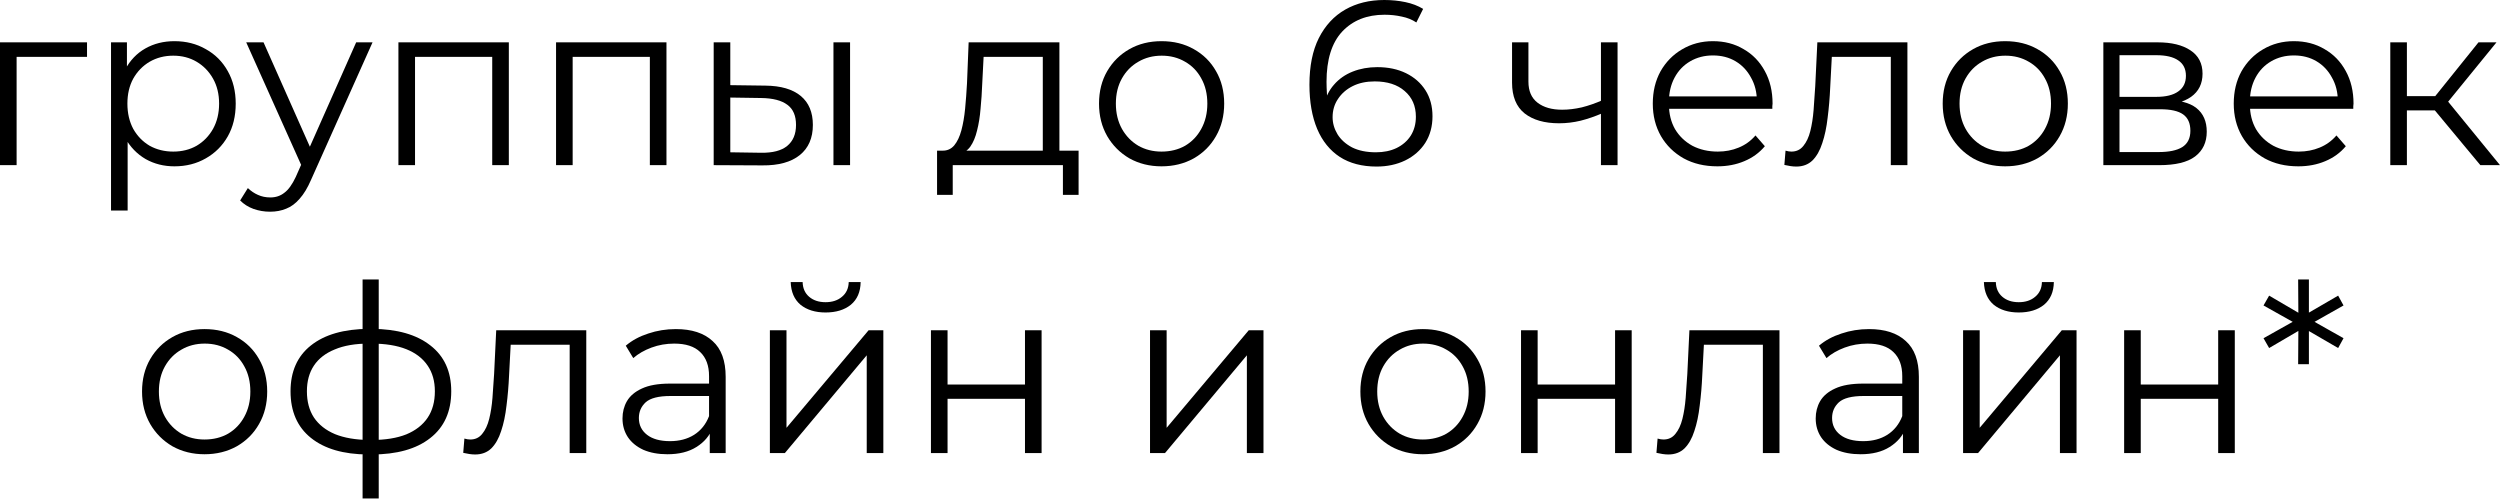
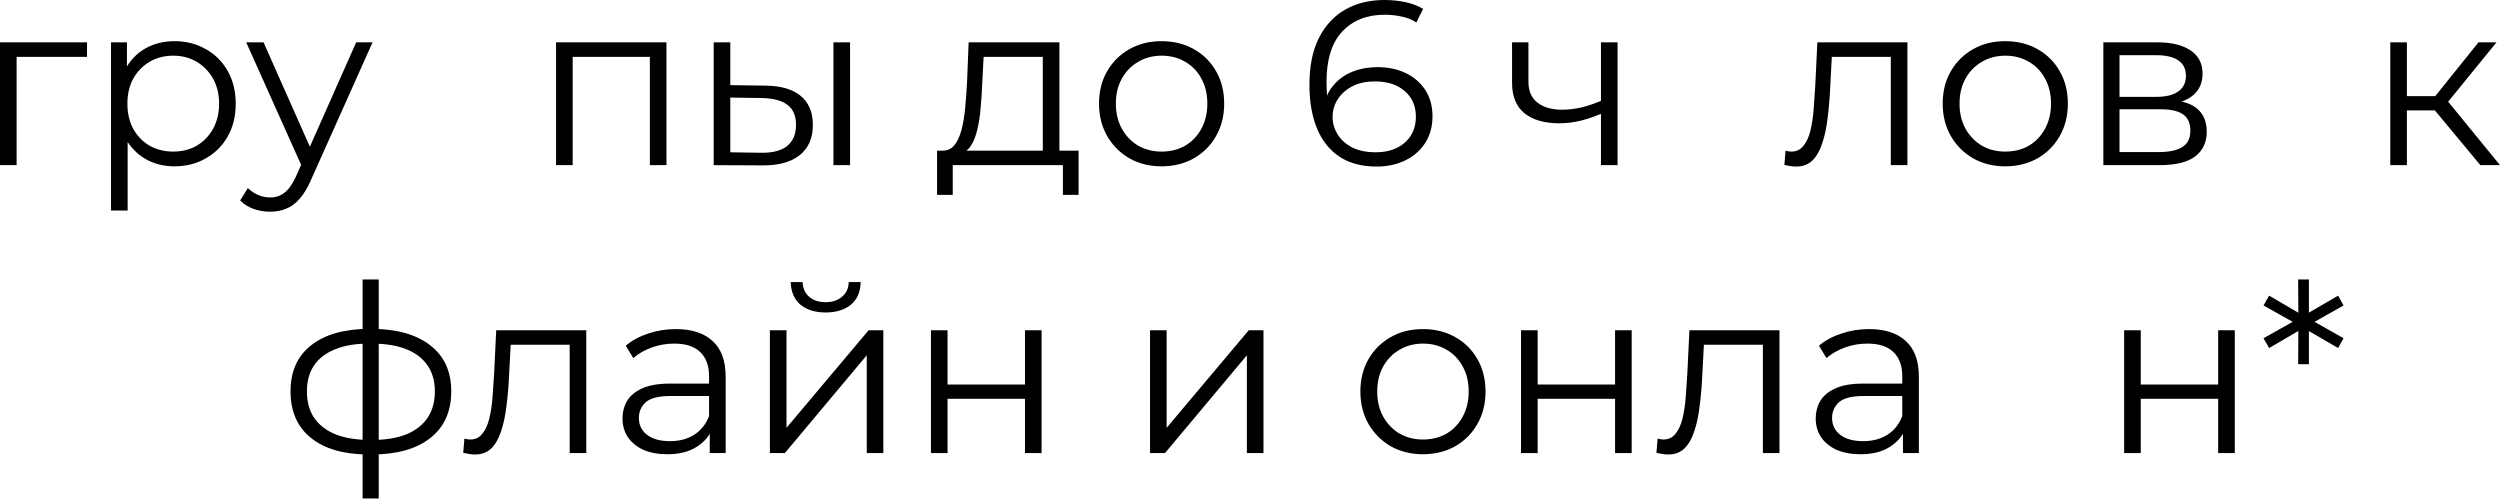
<svg xmlns="http://www.w3.org/2000/svg" width="556" height="111" viewBox="0 0 556 111" fill="none">
  <path d="M0 36.731V9.417H19.354V12.643H2.757L3.694 11.706V36.731H0Z" fill="black" />
  <path d="M38.792 36.991C36.433 36.991 34.3 36.454 32.392 35.378C30.485 34.268 28.959 32.69 27.814 30.644C26.704 28.563 26.149 26.031 26.149 23.048C26.149 20.065 26.704 17.55 27.814 15.504C28.924 13.423 30.433 11.845 32.34 10.77C34.248 9.694 36.398 9.157 38.792 9.157C41.393 9.157 43.717 9.746 45.763 10.926C47.844 12.07 49.475 13.7 50.654 15.816C51.833 17.897 52.423 20.308 52.423 23.048C52.423 25.823 51.833 28.251 50.654 30.332C49.475 32.413 47.844 34.043 45.763 35.222C43.717 36.401 41.393 36.991 38.792 36.991ZM24.692 46.824V9.417H28.23V17.637L27.866 23.1L28.386 28.615V46.824H24.692ZM38.532 33.714C40.474 33.714 42.208 33.28 43.734 32.413C45.261 31.511 46.474 30.262 47.376 28.667C48.278 27.037 48.729 25.164 48.729 23.048C48.729 20.932 48.278 19.077 47.376 17.481C46.474 15.886 45.261 14.637 43.734 13.735C42.208 12.833 40.474 12.382 38.532 12.382C36.589 12.382 34.838 12.833 33.277 13.735C31.751 14.637 30.537 15.886 29.635 17.481C28.768 19.077 28.334 20.932 28.334 23.048C28.334 25.164 28.768 27.037 29.635 28.667C30.537 30.262 31.751 31.511 33.277 32.413C34.838 33.28 36.589 33.714 38.532 33.714Z" fill="black" />
  <path d="M60.066 47.084C58.782 47.084 57.551 46.876 56.372 46.46C55.227 46.044 54.239 45.419 53.406 44.587L55.123 41.83C55.817 42.489 56.562 42.992 57.36 43.339C58.193 43.72 59.112 43.911 60.118 43.911C61.331 43.911 62.372 43.564 63.239 42.87C64.141 42.211 64.991 41.032 65.788 39.332L67.557 35.326L67.974 34.754L79.212 9.417H82.853L69.17 40.009C68.407 41.778 67.557 43.182 66.621 44.223C65.719 45.264 64.731 45.992 63.655 46.408C62.58 46.859 61.383 47.084 60.066 47.084ZM67.349 37.511L54.759 9.417H58.609L69.743 34.494L67.349 37.511Z" fill="black" />
-   <path d="M88.608 36.731V9.417H113.165V36.731H109.471V11.654L110.408 12.643H91.366L92.302 11.654V36.731H88.608Z" fill="black" />
  <path d="M123.666 36.731V9.417H148.222V36.731H144.528V11.654L145.465 12.643H126.423L127.36 11.654V36.731H123.666Z" fill="black" />
  <path d="M185.361 36.731V9.417H189.055V36.731H185.361ZM170.221 19.042C173.655 19.077 176.273 19.84 178.077 21.331C179.88 22.823 180.782 24.973 180.782 27.782C180.782 30.696 179.811 32.933 177.869 34.494C175.926 36.055 173.152 36.818 169.544 36.783L158.723 36.731V9.417H162.417V18.938L170.221 19.042ZM169.284 33.974C171.851 34.008 173.776 33.505 175.059 32.465C176.377 31.39 177.036 29.829 177.036 27.782C177.036 25.736 176.395 24.245 175.111 23.308C173.828 22.337 171.886 21.834 169.284 21.799L162.417 21.695V33.87L169.284 33.974Z" fill="black" />
  <path d="M231.918 34.962V12.643H218.755L218.443 18.73C218.374 20.568 218.253 22.372 218.079 24.14C217.94 25.909 217.68 27.54 217.299 29.031C216.952 30.488 216.449 31.684 215.79 32.621C215.131 33.523 214.281 34.043 213.241 34.182L209.547 33.505C210.622 33.54 211.506 33.158 212.2 32.361C212.894 31.528 213.431 30.401 213.813 28.979C214.194 27.557 214.472 25.944 214.645 24.14C214.819 22.302 214.957 20.429 215.062 18.522L215.426 9.417H235.612V34.962H231.918ZM208.402 43.339V33.505H239.878V43.339H236.393V36.731H211.888V43.339H208.402Z" fill="black" />
  <path d="M258.315 36.991C255.679 36.991 253.303 36.401 251.187 35.222C249.106 34.008 247.459 32.361 246.245 30.28C245.031 28.164 244.424 25.753 244.424 23.048C244.424 20.308 245.031 17.897 246.245 15.816C247.459 13.735 249.106 12.105 251.187 10.926C253.268 9.746 255.644 9.157 258.315 9.157C261.02 9.157 263.414 9.746 265.495 10.926C267.611 12.105 269.258 13.735 270.437 15.816C271.651 17.897 272.258 20.308 272.258 23.048C272.258 25.753 271.651 28.164 270.437 30.28C269.258 32.361 267.611 34.008 265.495 35.222C263.379 36.401 260.986 36.991 258.315 36.991ZM258.315 33.714C260.292 33.714 262.044 33.28 263.57 32.413C265.096 31.511 266.293 30.262 267.16 28.667C268.061 27.037 268.512 25.164 268.512 23.048C268.512 20.898 268.061 19.024 267.16 17.429C266.293 15.834 265.096 14.602 263.57 13.735C262.044 12.833 260.309 12.382 258.367 12.382C256.425 12.382 254.691 12.833 253.164 13.735C251.638 14.602 250.424 15.834 249.523 17.429C248.621 19.024 248.17 20.898 248.17 23.048C248.17 25.164 248.621 27.037 249.523 28.667C250.424 30.262 251.638 31.511 253.164 32.413C254.691 33.28 256.407 33.714 258.315 33.714Z" fill="black" />
  <path d="M306.152 37.043C302.926 37.043 300.203 36.332 297.984 34.91C295.764 33.453 294.082 31.372 292.937 28.667C291.792 25.927 291.22 22.649 291.22 18.834C291.22 14.706 291.914 11.255 293.301 8.48C294.723 5.671 296.683 3.555 299.18 2.133C301.677 0.711 304.574 0 307.869 0C309.499 0 311.06 0.156 312.551 0.468C314.043 0.78 315.361 1.283 316.505 1.977L314.996 4.995C314.06 4.37 312.985 3.937 311.771 3.694C310.557 3.416 309.273 3.278 307.921 3.278C304.001 3.278 300.862 4.526 298.504 7.024C296.18 9.521 295.018 13.249 295.018 18.209C295.018 18.973 295.053 19.926 295.122 21.071C295.226 22.181 295.434 23.291 295.746 24.401L294.446 23.412C294.827 21.608 295.573 20.082 296.683 18.834C297.793 17.55 299.18 16.579 300.845 15.92C302.51 15.261 304.331 14.932 306.308 14.932C308.736 14.932 310.869 15.383 312.707 16.284C314.546 17.186 315.985 18.452 317.025 20.082C318.066 21.713 318.586 23.638 318.586 25.857C318.586 28.112 318.049 30.089 316.973 31.788C315.898 33.453 314.407 34.754 312.499 35.691C310.626 36.592 308.51 37.043 306.152 37.043ZM305.996 33.87C307.73 33.87 309.256 33.557 310.574 32.933C311.927 32.274 312.985 31.355 313.748 30.176C314.511 28.962 314.892 27.557 314.892 25.962C314.892 23.568 314.06 21.661 312.395 20.238C310.765 18.816 308.545 18.105 305.736 18.105C303.863 18.105 302.232 18.452 300.845 19.146C299.458 19.84 298.365 20.793 297.567 22.007C296.77 23.187 296.371 24.539 296.371 26.066C296.371 27.384 296.735 28.649 297.463 29.863C298.192 31.043 299.267 32.014 300.689 32.777C302.146 33.505 303.915 33.87 305.996 33.87Z" fill="black" />
  <path d="M356.363 25.181C354.767 25.875 353.154 26.43 351.524 26.846C349.929 27.227 348.333 27.418 346.738 27.418C343.512 27.418 340.963 26.69 339.09 25.233C337.217 23.742 336.28 21.452 336.28 18.366V9.417H339.922V18.157C339.922 20.238 340.599 21.799 341.951 22.84C343.304 23.88 345.125 24.401 347.414 24.401C348.801 24.401 350.258 24.227 351.784 23.88C353.31 23.499 354.854 22.961 356.415 22.267L356.363 25.181ZM356.051 36.731V9.417H359.744V36.731H356.051Z" fill="black" />
-   <path d="M381.941 36.991C379.097 36.991 376.599 36.401 374.449 35.222C372.299 34.008 370.616 32.361 369.402 30.28C368.188 28.164 367.581 25.753 367.581 23.048C367.581 20.343 368.154 17.949 369.298 15.868C370.478 13.787 372.073 12.157 374.085 10.978C376.131 9.764 378.42 9.157 380.952 9.157C383.519 9.157 385.791 9.746 387.768 10.926C389.78 12.07 391.358 13.7 392.502 15.816C393.647 17.897 394.219 20.308 394.219 23.048C394.219 23.221 394.202 23.412 394.167 23.62C394.167 23.794 394.167 23.984 394.167 24.192H370.391V21.435H392.19L390.733 22.528C390.733 20.551 390.3 18.799 389.433 17.273C388.6 15.712 387.456 14.498 385.999 13.631C384.542 12.764 382.86 12.33 380.952 12.33C379.079 12.33 377.397 12.764 375.906 13.631C374.414 14.498 373.252 15.712 372.42 17.273C371.587 18.834 371.171 20.62 371.171 22.632V23.204C371.171 25.285 371.622 27.123 372.524 28.719C373.46 30.28 374.744 31.511 376.374 32.413C378.039 33.28 379.929 33.714 382.045 33.714C383.71 33.714 385.253 33.419 386.675 32.829C388.132 32.239 389.381 31.338 390.421 30.124L392.502 32.517C391.288 33.974 389.762 35.084 387.924 35.847C386.12 36.61 384.126 36.991 381.941 36.991Z" fill="black" />
  <path d="M396.843 36.679L397.103 33.505C397.345 33.54 397.571 33.592 397.779 33.661C398.022 33.696 398.23 33.714 398.403 33.714C399.513 33.714 400.398 33.297 401.057 32.465C401.75 31.632 402.271 30.523 402.618 29.135C402.964 27.748 403.207 26.187 403.346 24.453C403.485 22.684 403.606 20.915 403.71 19.146L404.178 9.417H424.209V36.731H420.515V11.55L421.451 12.643H406.572L407.456 11.498L407.04 19.406C406.936 21.765 406.745 24.019 406.468 26.17C406.225 28.32 405.826 30.21 405.271 31.84C404.751 33.471 404.022 34.754 403.086 35.691C402.149 36.592 400.953 37.043 399.496 37.043C399.08 37.043 398.646 37.008 398.195 36.939C397.779 36.87 397.328 36.783 396.843 36.679Z" fill="black" />
  <path d="M445.947 36.991C443.311 36.991 440.935 36.401 438.82 35.222C436.739 34.008 435.091 32.361 433.877 30.28C432.663 28.164 432.056 25.753 432.056 23.048C432.056 20.308 432.663 17.897 433.877 15.816C435.091 13.735 436.739 12.105 438.82 10.926C440.901 9.746 443.277 9.157 445.947 9.157C448.653 9.157 451.046 9.746 453.127 10.926C455.243 12.105 456.89 13.735 458.07 15.816C459.284 17.897 459.891 20.308 459.891 23.048C459.891 25.753 459.284 28.164 458.07 30.28C456.89 32.361 455.243 34.008 453.127 35.222C451.011 36.401 448.618 36.991 445.947 36.991ZM445.947 33.714C447.924 33.714 449.676 33.28 451.202 32.413C452.728 31.511 453.925 30.262 454.792 28.667C455.694 27.037 456.145 25.164 456.145 23.048C456.145 20.898 455.694 19.024 454.792 17.429C453.925 15.834 452.728 14.602 451.202 13.735C449.676 12.833 447.942 12.382 445.999 12.382C444.057 12.382 442.323 12.833 440.797 13.735C439.271 14.602 438.057 15.834 437.155 17.429C436.253 19.024 435.802 20.898 435.802 23.048C435.802 25.164 436.253 27.037 437.155 28.667C438.057 30.262 439.271 31.511 440.797 32.413C442.323 33.28 444.04 33.714 445.947 33.714Z" fill="black" />
  <path d="M467.785 36.731V9.417H479.856C482.943 9.417 485.37 10.007 487.139 11.186C488.943 12.365 489.845 14.099 489.845 16.389C489.845 18.608 488.995 20.325 487.295 21.539C485.596 22.718 483.359 23.308 480.584 23.308L481.312 22.215C484.573 22.215 486.966 22.823 488.492 24.037C490.018 25.25 490.781 27.002 490.781 29.291C490.781 31.65 489.914 33.488 488.18 34.806C486.48 36.089 483.827 36.731 480.22 36.731H467.785ZM471.375 33.818H480.064C482.388 33.818 484.139 33.453 485.318 32.725C486.532 31.962 487.139 30.748 487.139 29.083C487.139 27.418 486.602 26.204 485.527 25.441C484.451 24.678 482.752 24.297 480.428 24.297H471.375V33.818ZM471.375 21.539H479.595C481.711 21.539 483.324 21.14 484.434 20.343C485.579 19.545 486.151 18.383 486.151 16.857C486.151 15.331 485.579 14.186 484.434 13.423C483.324 12.66 481.711 12.278 479.595 12.278H471.375V21.539Z" fill="black" />
-   <path d="M511.145 36.991C508.3 36.991 505.803 36.401 503.653 35.222C501.502 34.008 499.82 32.361 498.606 30.28C497.392 28.164 496.785 25.753 496.785 23.048C496.785 20.343 497.357 17.949 498.502 15.868C499.681 13.787 501.277 12.157 503.288 10.978C505.335 9.764 507.624 9.157 510.156 9.157C512.723 9.157 514.995 9.746 516.972 10.926C518.983 12.07 520.561 13.7 521.706 15.816C522.851 17.897 523.423 20.308 523.423 23.048C523.423 23.221 523.406 23.412 523.371 23.62C523.371 23.794 523.371 23.984 523.371 24.192H499.595V21.435H521.394L519.937 22.528C519.937 20.551 519.503 18.799 518.636 17.273C517.804 15.712 516.659 14.498 515.203 13.631C513.746 12.764 512.064 12.33 510.156 12.33C508.283 12.33 506.601 12.764 505.109 13.631C503.618 14.498 502.456 15.712 501.624 17.273C500.791 18.834 500.375 20.62 500.375 22.632V23.204C500.375 25.285 500.826 27.123 501.728 28.719C502.664 30.28 503.947 31.511 505.578 32.413C507.242 33.28 509.133 33.714 511.249 33.714C512.913 33.714 514.457 33.419 515.879 32.829C517.336 32.239 518.584 31.338 519.625 30.124L521.706 32.517C520.492 33.974 518.966 35.084 517.128 35.847C515.324 36.61 513.33 36.991 511.145 36.991Z" fill="black" />
  <path d="M551.63 36.731L540.392 23.204L543.462 21.383L556 36.731H551.63ZM531.6 36.731V9.417H535.294V36.731H531.6ZM534.149 24.557V21.383H542.942V24.557H534.149ZM543.774 23.464L540.34 22.944L551.214 9.417H555.22L543.774 23.464Z" fill="black" />
-   <path d="M45.482 101.024C42.846 101.024 40.47 100.435 38.354 99.255C36.273 98.041 34.626 96.394 33.412 94.313C32.198 92.197 31.591 89.787 31.591 87.081C31.591 84.341 32.198 81.93 33.412 79.849C34.626 77.768 36.273 76.138 38.354 74.959C40.435 73.78 42.811 73.19 45.482 73.19C48.188 73.19 50.581 73.78 52.662 74.959C54.778 76.138 56.425 77.768 57.604 79.849C58.818 81.93 59.425 84.341 59.425 87.081C59.425 89.787 58.818 92.197 57.604 94.313C56.425 96.394 54.778 98.041 52.662 99.255C50.546 100.435 48.153 101.024 45.482 101.024ZM45.482 97.747C47.459 97.747 49.211 97.313 50.737 96.446C52.263 95.544 53.46 94.296 54.327 92.7C55.228 91.07 55.679 89.197 55.679 87.081C55.679 84.931 55.228 83.058 54.327 81.462C53.46 79.867 52.263 78.635 50.737 77.768C49.211 76.867 47.477 76.416 45.534 76.416C43.592 76.416 41.858 76.867 40.331 77.768C38.805 78.635 37.591 79.867 36.69 81.462C35.788 83.058 35.337 84.931 35.337 87.081C35.337 89.197 35.788 91.07 36.69 92.7C37.591 94.296 38.805 95.544 40.331 96.446C41.858 97.313 43.575 97.747 45.482 97.747Z" fill="black" />
  <path d="M82.668 101.076C82.668 101.076 82.599 101.076 82.46 101.076C82.321 101.076 82.182 101.076 82.044 101.076C81.94 101.076 81.853 101.076 81.784 101.076C76.373 101.042 72.159 99.81 69.141 97.382C66.123 94.954 64.615 91.503 64.615 87.029C64.615 82.624 66.123 79.225 69.141 76.832C72.193 74.404 76.477 73.173 81.992 73.138C82.026 73.138 82.096 73.138 82.2 73.138C82.338 73.138 82.46 73.138 82.564 73.138C82.668 73.138 82.737 73.138 82.772 73.138C88.322 73.173 92.64 74.404 95.727 76.832C98.814 79.225 100.357 82.624 100.357 87.029C100.357 91.538 98.796 95.007 95.675 97.434C92.588 99.862 88.252 101.076 82.668 101.076ZM82.616 97.851C85.703 97.851 88.287 97.434 90.368 96.602C92.449 95.735 94.027 94.504 95.102 92.908C96.178 91.313 96.715 89.353 96.715 87.029C96.715 84.775 96.178 82.867 95.102 81.306C94.027 79.711 92.449 78.497 90.368 77.664C88.287 76.832 85.703 76.416 82.616 76.416C82.581 76.416 82.477 76.416 82.304 76.416C82.165 76.416 82.078 76.416 82.044 76.416C79.026 76.416 76.494 76.849 74.448 77.716C72.401 78.549 70.858 79.745 69.817 81.306C68.777 82.867 68.257 84.775 68.257 87.029C68.257 89.318 68.777 91.261 69.817 92.856C70.893 94.452 72.453 95.683 74.5 96.55C76.546 97.382 79.061 97.816 82.044 97.851C82.113 97.851 82.217 97.851 82.356 97.851C82.495 97.851 82.581 97.851 82.616 97.851ZM80.639 110.857V62.16H84.229V110.857H80.639Z" fill="black" />
  <path d="M103.022 100.712L103.282 97.538C103.525 97.573 103.751 97.625 103.959 97.695C104.202 97.729 104.41 97.747 104.583 97.747C105.693 97.747 106.577 97.33 107.237 96.498C107.93 95.666 108.45 94.556 108.797 93.168C109.144 91.781 109.387 90.22 109.526 88.486C109.664 86.717 109.786 84.948 109.89 83.179L110.358 73.45H130.388V100.764H126.695V75.583L127.631 76.676H112.751L113.636 75.531L113.22 83.439C113.116 85.798 112.925 88.052 112.647 90.203C112.405 92.353 112.006 94.243 111.451 95.874C110.93 97.504 110.202 98.787 109.266 99.724C108.329 100.625 107.132 101.076 105.676 101.076C105.259 101.076 104.826 101.042 104.375 100.972C103.959 100.903 103.508 100.816 103.022 100.712Z" fill="black" />
  <path d="M157.85 100.764V94.729L157.694 93.741V83.647C157.694 81.323 157.035 79.537 155.717 78.289C154.434 77.04 152.509 76.416 149.942 76.416C148.173 76.416 146.491 76.71 144.895 77.3C143.3 77.89 141.947 78.67 140.837 79.641L139.173 76.884C140.56 75.705 142.225 74.803 144.167 74.178C146.109 73.519 148.156 73.19 150.306 73.19C153.844 73.19 156.567 74.074 158.475 75.843C160.417 77.578 161.388 80.231 161.388 83.803V100.764H157.85ZM148.433 101.024C146.387 101.024 144.601 100.695 143.075 100.036C141.583 99.342 140.439 98.406 139.641 97.226C138.843 96.012 138.444 94.625 138.444 93.064C138.444 91.642 138.774 90.359 139.433 89.214C140.126 88.035 141.236 87.099 142.762 86.405C144.323 85.676 146.404 85.312 149.006 85.312H158.422V88.07H149.11C146.474 88.07 144.635 88.538 143.595 89.474C142.589 90.411 142.086 91.573 142.086 92.96C142.086 94.521 142.693 95.77 143.907 96.706C145.121 97.643 146.82 98.111 149.006 98.111C151.087 98.111 152.873 97.643 154.364 96.706C155.891 95.735 157 94.348 157.694 92.544L158.527 95.093C157.833 96.897 156.619 98.336 154.885 99.412C153.185 100.487 151.035 101.024 148.433 101.024Z" fill="black" />
  <path d="M171.222 100.764V73.45H174.915V95.145L193.177 73.45H196.455V100.764H192.761V79.017L174.551 100.764H171.222ZM183.604 69.496C181.315 69.496 179.459 68.924 178.037 67.779C176.65 66.6 175.921 64.918 175.852 62.733H178.505C178.54 64.12 179.026 65.213 179.962 66.01C180.899 66.808 182.113 67.207 183.604 67.207C185.095 67.207 186.309 66.808 187.246 66.01C188.217 65.213 188.72 64.12 188.755 62.733H191.408C191.373 64.918 190.645 66.6 189.223 67.779C187.801 68.924 185.928 69.496 183.604 69.496Z" fill="black" />
  <path d="M207.041 100.764V73.45H210.735V85.52H227.956V73.45H231.65V100.764H227.956V88.694H210.735V100.764H207.041Z" fill="black" />
  <path d="M255.765 100.764V73.45H259.459V95.145L277.721 73.45H280.998V100.764H277.305V79.017L259.095 100.764H255.765Z" fill="black" />
  <path d="M316.439 101.024C313.803 101.024 311.427 100.435 309.311 99.255C307.23 98.041 305.583 96.394 304.369 94.313C303.155 92.197 302.548 89.787 302.548 87.081C302.548 84.341 303.155 81.93 304.369 79.849C305.583 77.768 307.23 76.138 309.311 74.959C311.392 73.78 313.768 73.19 316.439 73.19C319.144 73.19 321.538 73.78 323.619 74.959C325.734 76.138 327.382 77.768 328.561 79.849C329.775 81.93 330.382 84.341 330.382 87.081C330.382 89.787 329.775 92.197 328.561 94.313C327.382 96.394 325.734 98.041 323.619 99.255C321.503 100.435 319.11 101.024 316.439 101.024ZM316.439 97.747C318.416 97.747 320.168 97.313 321.694 96.446C323.22 95.544 324.416 94.296 325.284 92.7C326.185 91.07 326.636 89.197 326.636 87.081C326.636 84.931 326.185 83.058 325.284 81.462C324.416 79.867 323.22 78.635 321.694 77.768C320.168 76.867 318.433 76.416 316.491 76.416C314.549 76.416 312.814 76.867 311.288 77.768C309.762 78.635 308.548 79.867 307.646 81.462C306.745 83.058 306.294 84.931 306.294 87.081C306.294 89.197 306.745 91.07 307.646 92.7C308.548 94.296 309.762 95.544 311.288 96.446C312.814 97.313 314.531 97.747 316.439 97.747Z" fill="black" />
  <path d="M338.277 100.764V73.45H341.971V85.52H359.192V73.45H362.886V100.764H359.192V88.694H341.971V100.764H338.277Z" fill="black" />
  <path d="M368.39 100.712L368.65 97.538C368.893 97.573 369.119 97.625 369.327 97.695C369.57 97.729 369.778 97.747 369.951 97.747C371.061 97.747 371.945 97.33 372.604 96.498C373.298 95.666 373.818 94.556 374.165 93.168C374.512 91.781 374.755 90.22 374.894 88.486C375.032 86.717 375.154 84.948 375.258 83.179L375.726 73.45H395.756V100.764H392.063V75.583L392.999 76.676H378.119L379.004 75.531L378.588 83.439C378.484 85.798 378.293 88.052 378.015 90.203C377.772 92.353 377.374 94.243 376.819 95.874C376.298 97.504 375.57 98.787 374.634 99.724C373.697 100.625 372.5 101.076 371.044 101.076C370.627 101.076 370.194 101.042 369.743 100.972C369.327 100.903 368.876 100.816 368.39 100.712Z" fill="black" />
  <path d="M423.218 100.764V94.729L423.062 93.741V83.647C423.062 81.323 422.403 79.537 421.085 78.289C419.802 77.04 417.877 76.416 415.31 76.416C413.541 76.416 411.859 76.71 410.263 77.3C408.668 77.89 407.315 78.67 406.205 79.641L404.54 76.884C405.928 75.705 407.593 74.803 409.535 74.178C411.477 73.519 413.524 73.19 415.674 73.19C419.212 73.19 421.935 74.074 423.842 75.843C425.785 77.578 426.756 80.231 426.756 83.803V100.764H423.218ZM413.801 101.024C411.755 101.024 409.969 100.695 408.442 100.036C406.951 99.342 405.806 98.406 405.009 97.226C404.211 96.012 403.812 94.625 403.812 93.064C403.812 91.642 404.142 90.359 404.801 89.214C405.494 88.035 406.604 87.099 408.13 86.405C409.691 85.676 411.772 85.312 414.374 85.312H423.79V88.07H414.478C411.842 88.07 410.003 88.538 408.963 89.474C407.957 90.411 407.454 91.573 407.454 92.96C407.454 94.521 408.061 95.77 409.275 96.706C410.489 97.643 412.188 98.111 414.374 98.111C416.455 98.111 418.241 97.643 419.732 96.706C421.258 95.735 422.368 94.348 423.062 92.544L423.895 95.093C423.201 96.897 421.987 98.336 420.253 99.412C418.553 100.487 416.403 101.024 413.801 101.024Z" fill="black" />
-   <path d="M436.589 100.764V73.45H440.283V95.145L458.545 73.45H461.823V100.764H458.129V79.017L439.919 100.764H436.589ZM448.972 69.496C446.683 69.496 444.827 68.924 443.405 67.779C442.018 66.6 441.289 64.918 441.22 62.733H443.873C443.908 64.12 444.394 65.213 445.33 66.01C446.267 66.808 447.48 67.207 448.972 67.207C450.463 67.207 451.677 66.808 452.614 66.01C453.585 65.213 454.088 64.12 454.123 62.733H456.776C456.741 64.918 456.013 66.6 454.591 67.779C453.169 68.924 451.296 69.496 448.972 69.496Z" fill="black" />
  <path d="M472.409 100.764V73.45H476.103V85.52H493.324V73.45H497.018V100.764H493.324V88.694H476.103V100.764H472.409Z" fill="black" />
  <path d="M521.2 67.935L514.02 71.993V71.161L521.2 75.219L520.003 77.404L512.928 73.294L513.5 73.034V80.994H511.107L511.159 73.034L511.679 73.294L504.655 77.404L503.407 75.219L510.638 71.161V71.993L503.407 67.935L504.655 65.75L511.679 69.86L511.159 70.12L511.107 62.16H513.5V70.12L512.928 69.86L520.003 65.75L521.2 67.935Z" fill="black" />
</svg>